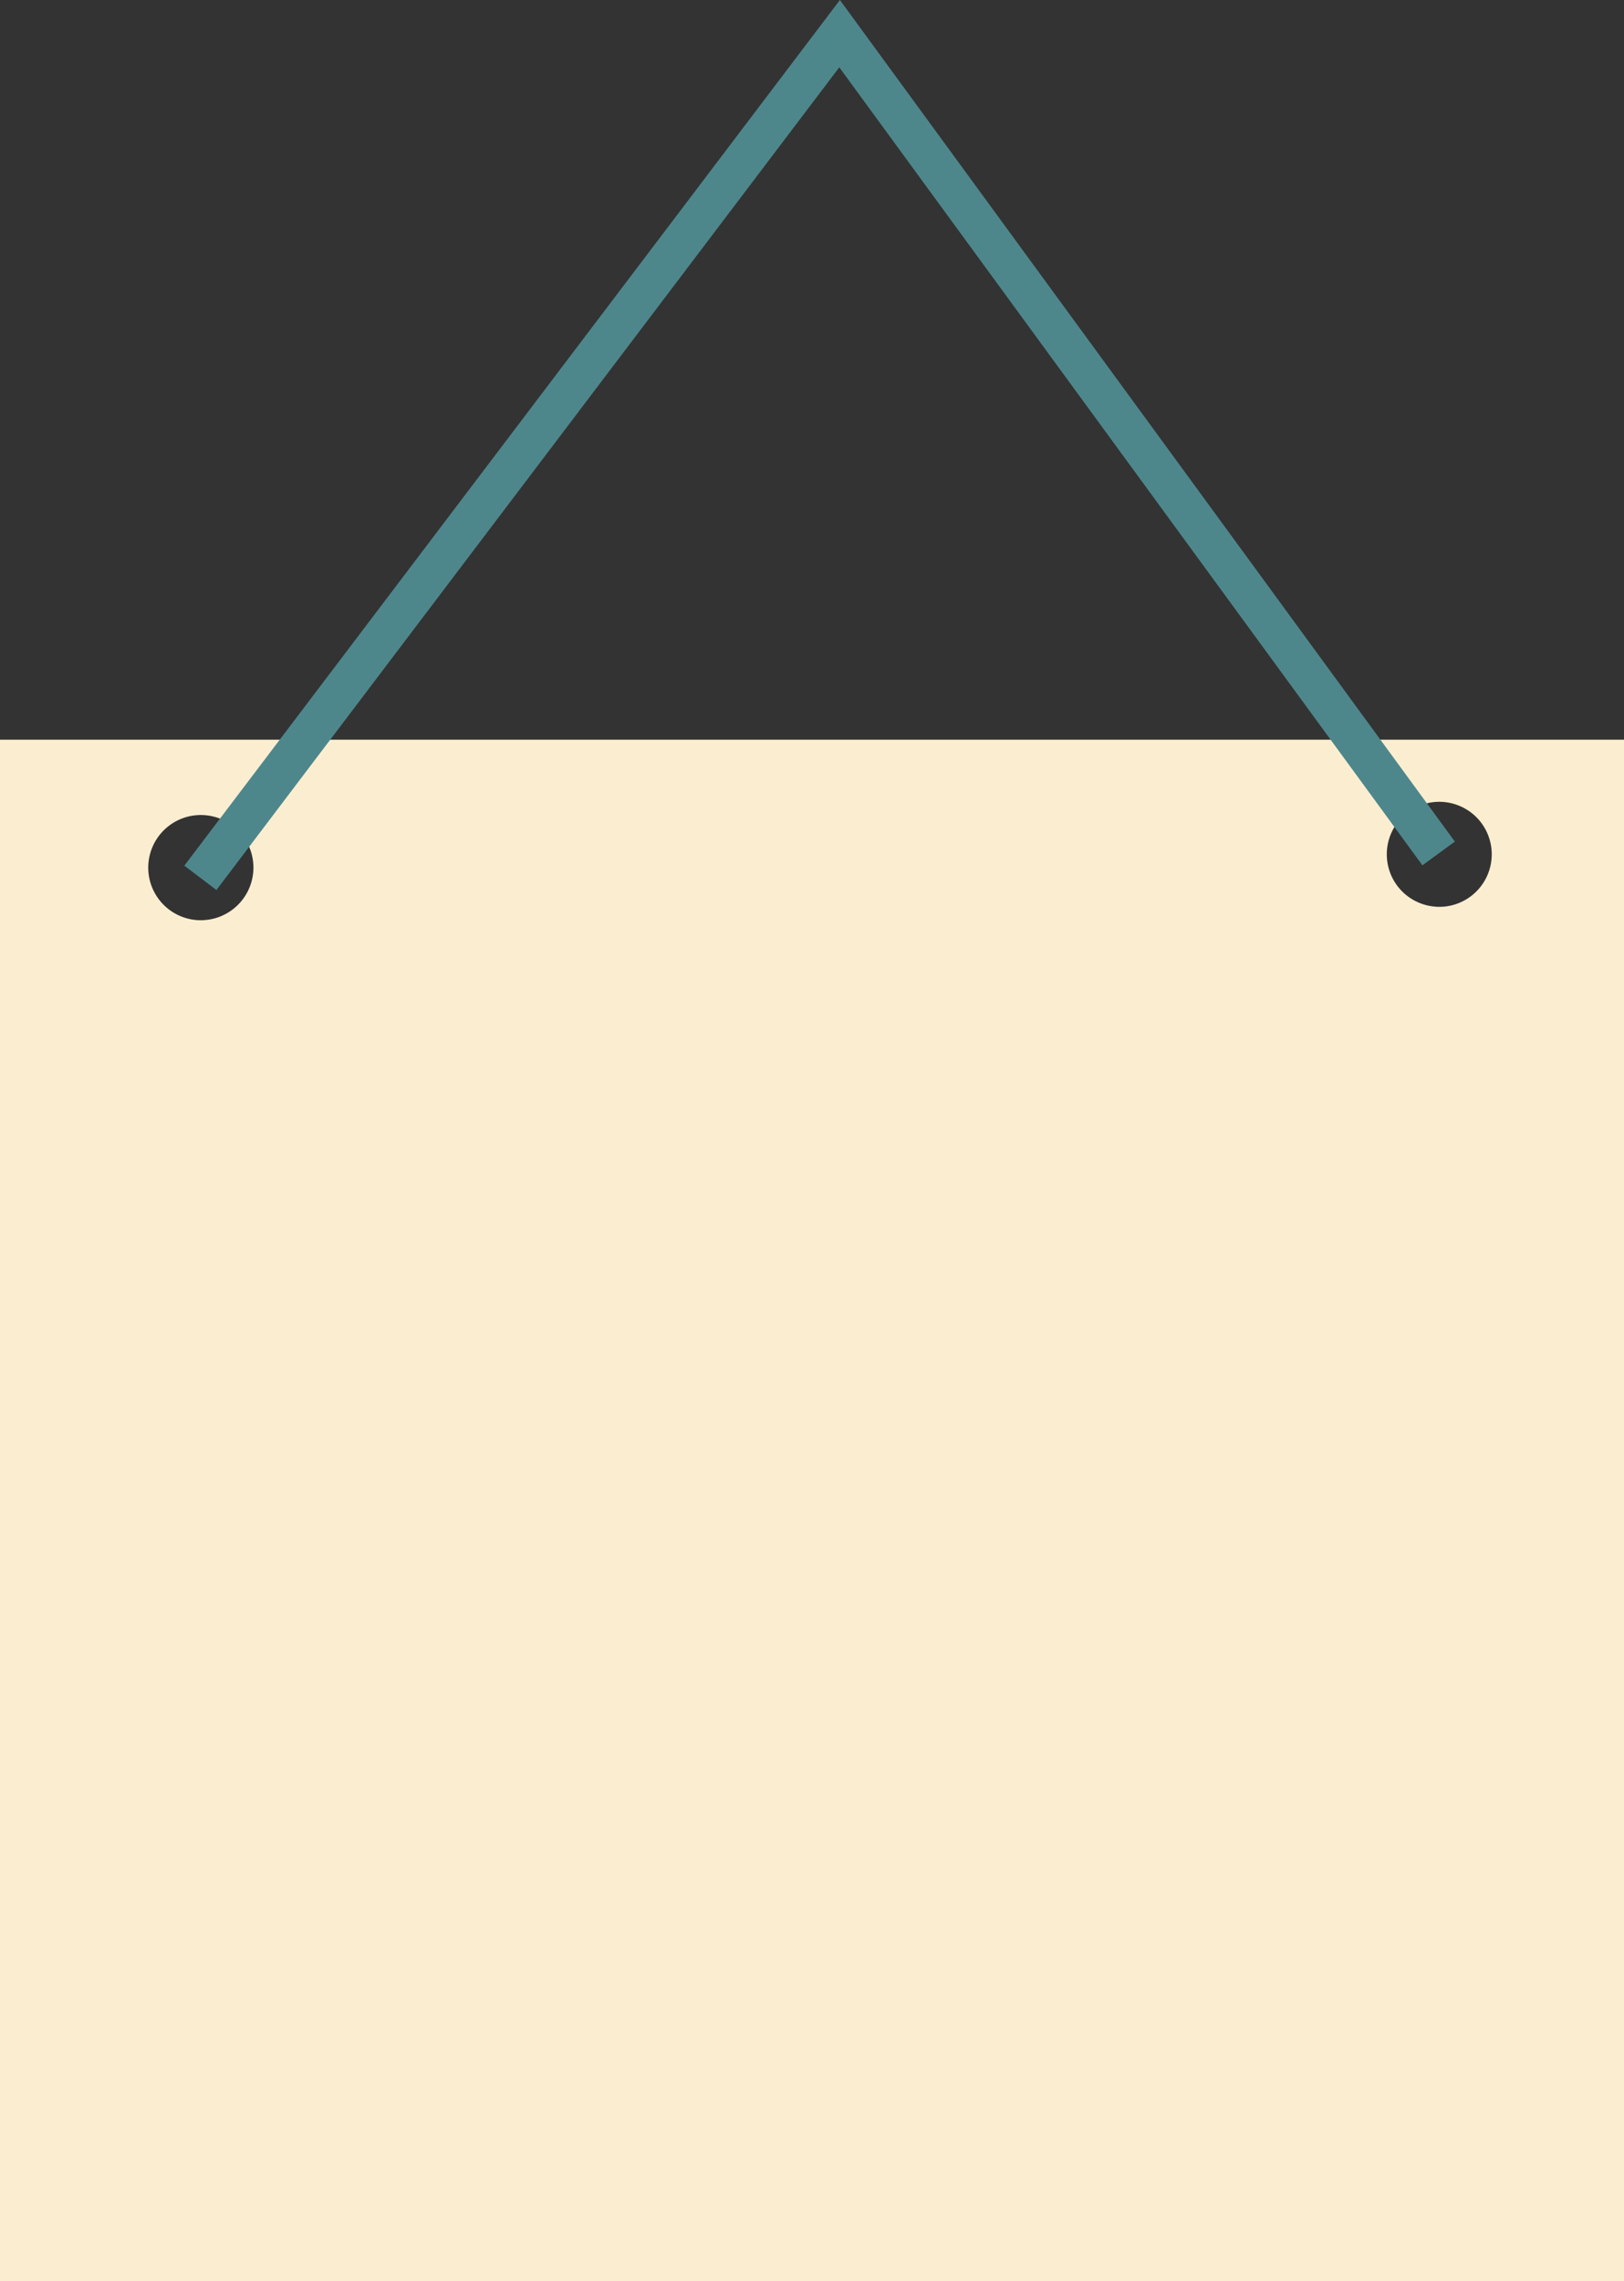
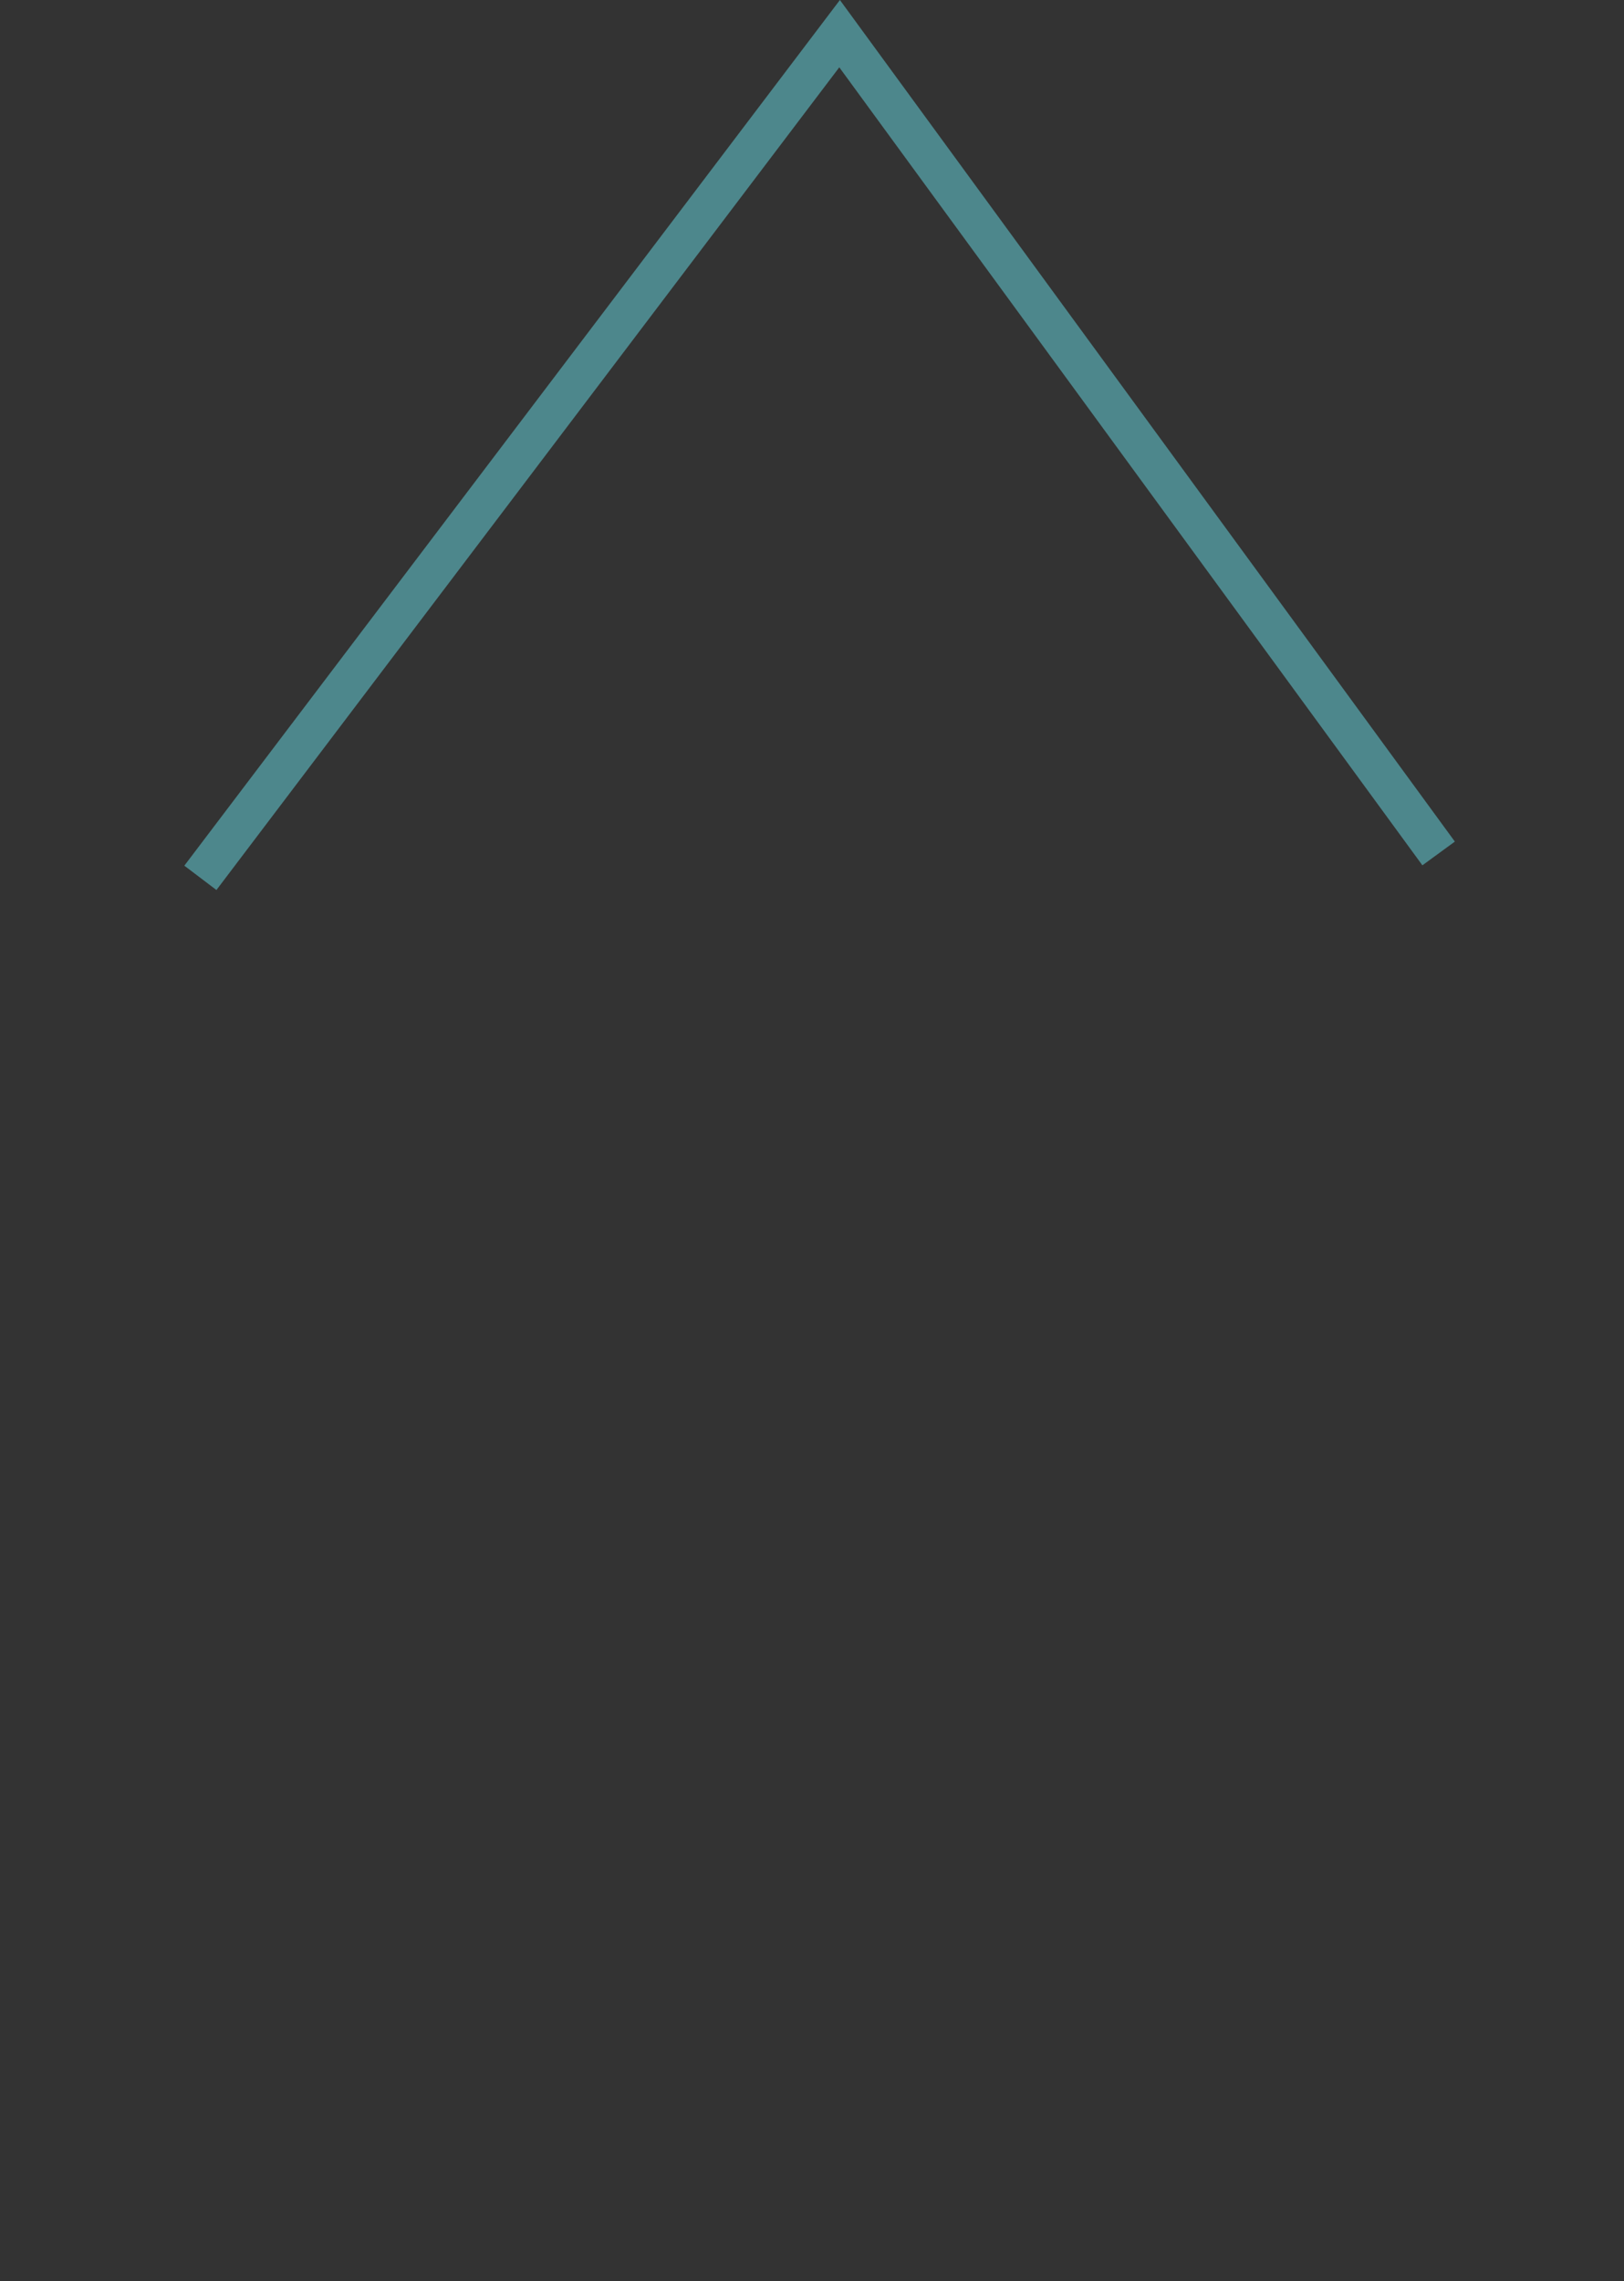
<svg xmlns="http://www.w3.org/2000/svg" fill="#000000" height="184.69" viewBox="0 0 131.54 184.69" width="131.54">
  <rect x="0" y="0" width="131.54" height="184.69" fill="#333333" stroke="none" />
  <g data-name="Layer 2">
    <g>
-       <path d="M0,59.89v124.8H131.54V59.89ZM16,74.5a4.26,4.26,0,1,1,4.52-4A4.27,4.27,0,0,1,16,74.5Zm100.3-1.09a4.25,4.25,0,1,1,4.52-4A4.25,4.25,0,0,1,116.25,73.41Z" fill="#fbeed0" />
      <path d="M17.53 72.06L14.93 70.09 68.03 0 117.84 68.14 115.21 70.06 67.98 5.45 17.53 72.06z" fill="#4d878c" />
    </g>
  </g>
</svg>